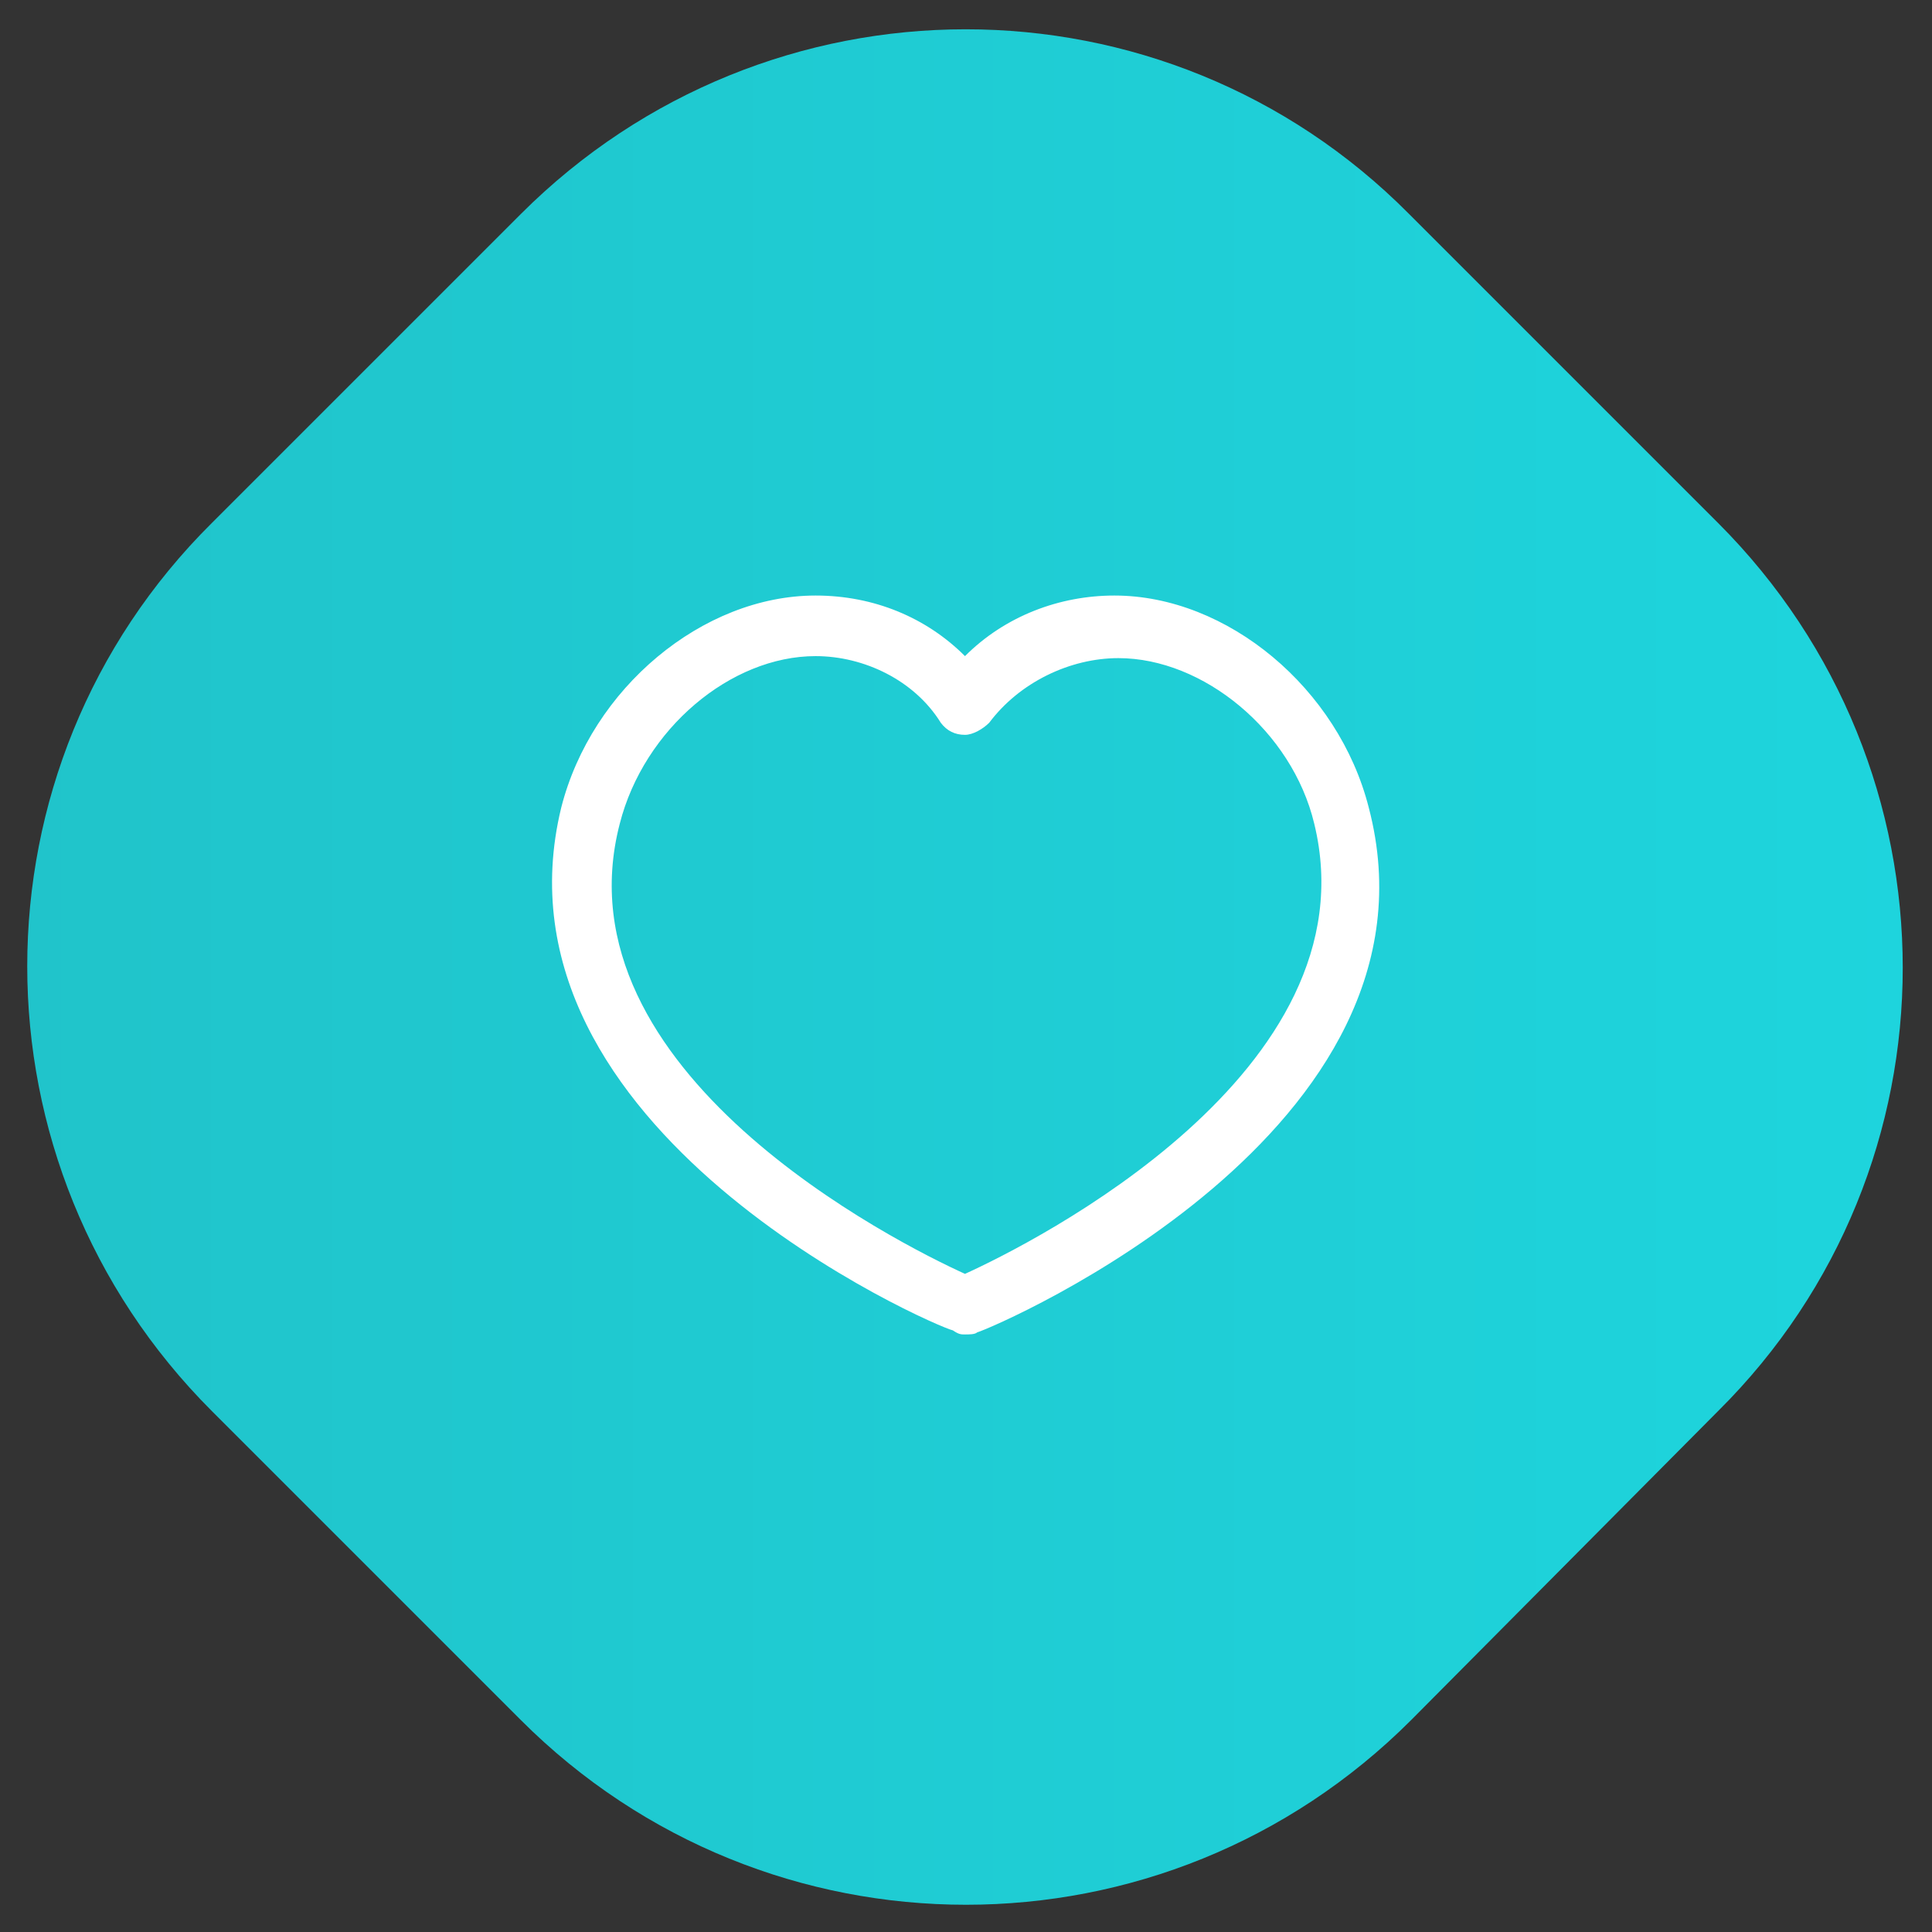
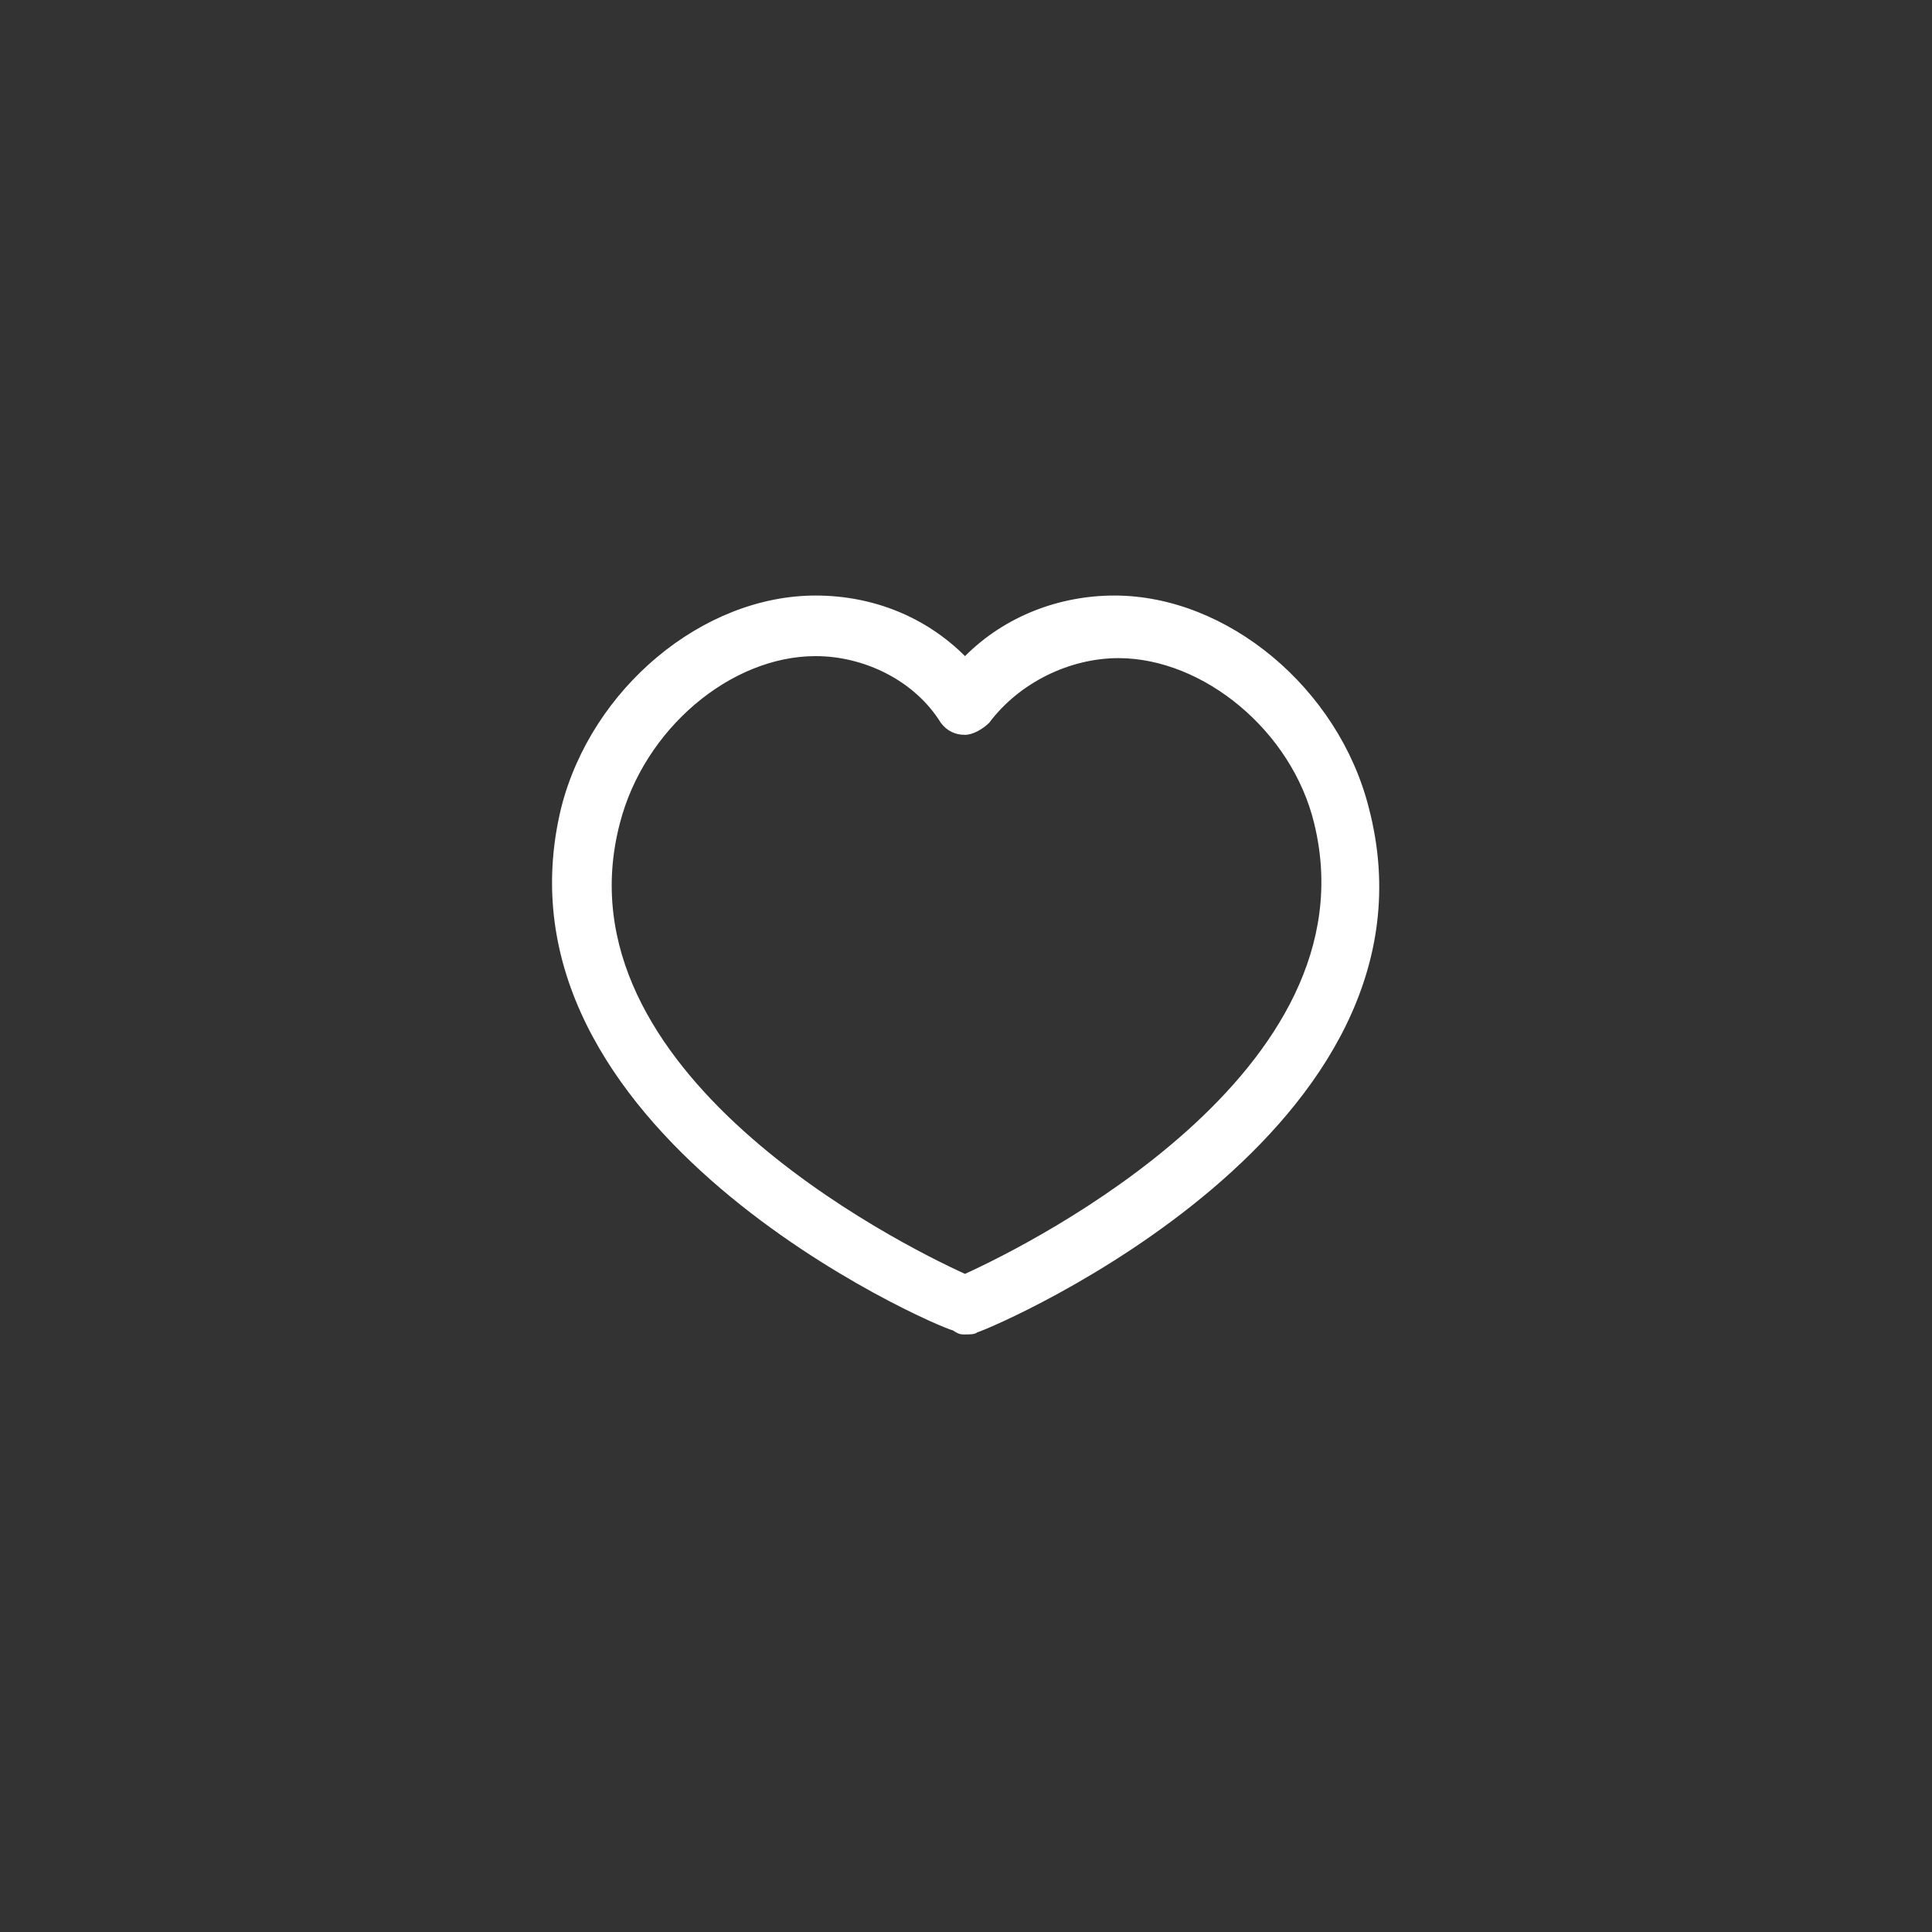
<svg xmlns="http://www.w3.org/2000/svg" xmlns:xlink="http://www.w3.org/1999/xlink" width="187.5" viewBox="0 0 187.5 187.5" height="187.5" version="1.0">
  <rect x="0" y="0" width="187.5" height="187.5" fill="#333333" stroke="none" />
  <defs>
    <clipPath id="a">
-       <path d="M 2 2 L 185 2 L 185 185 L 2 185 Z M 2 2" />
-     </clipPath>
+       </clipPath>
    <clipPath id="b">
-       <path d="M 50.547 166.93 L 20.57 136.953 C -3.332 113.047 -3.332 74.453 20.57 50.746 L 50.547 20.77 C 74.453 -3.133 113.047 -3.133 136.754 20.77 L 166.73 50.746 C 190.637 74.648 190.637 113.246 166.73 136.953 L 136.953 166.93 C 113.047 190.832 74.453 190.832 50.547 166.93 Z M 50.547 166.93" />
-     </clipPath>
+       </clipPath>
    <linearGradient x1="0" gradientTransform="matrix(1.959 0 0 1.959 0 0)" y1="47.859" x2="95.445" gradientUnits="userSpaceOnUse" y2="47.859" xlink:type="simple" xlink:actuate="onLoad" id="c" xlink:show="other">
      <stop stop-color="#20C4CB" offset="0" />
      <stop stop-color="#20C5CB" offset=".063" />
      <stop stop-color="#20C5CC" offset=".094" />
      <stop stop-color="#20C6CD" offset=".125" />
      <stop stop-color="#20C6CD" offset=".156" />
      <stop stop-color="#20C7CE" offset=".188" />
      <stop stop-color="#20C7CE" offset=".219" />
      <stop stop-color="#1FC8CF" offset=".25" />
      <stop stop-color="#1FC8D0" offset=".281" />
      <stop stop-color="#1FC9D0" offset=".313" />
      <stop stop-color="#1FCAD1" offset=".344" />
      <stop stop-color="#1FCAD1" offset=".375" />
      <stop stop-color="#1FCBD2" offset=".406" />
      <stop stop-color="#1FCBD3" offset=".438" />
      <stop stop-color="#1FCCD3" offset=".469" />
      <stop stop-color="#1FCCD4" offset=".5" />
      <stop stop-color="#1FCDD4" offset=".531" />
      <stop stop-color="#1FCDD5" offset=".563" />
      <stop stop-color="#1FCED5" offset=".594" />
      <stop stop-color="#1FCED6" offset=".625" />
      <stop stop-color="#1FCFD7" offset=".656" />
      <stop stop-color="#1FCFD7" offset=".688" />
      <stop stop-color="#1FD0D8" offset=".719" />
      <stop stop-color="#1FD1D8" offset=".75" />
      <stop stop-color="#1ED1D9" offset=".781" />
      <stop stop-color="#1ED2DA" offset=".813" />
      <stop stop-color="#1ED2DA" offset=".844" />
      <stop stop-color="#1ED3DB" offset=".875" />
      <stop stop-color="#1ED3DB" offset=".906" />
      <stop stop-color="#1ED4DC" offset=".938" />
      <stop stop-color="#1ED4DD" offset="1" />
    </linearGradient>
  </defs>
  <g clip-path="url(#a)">
    <g clip-path="url(#b)">
-       <path fill="url(#c)" d="M 0 0 L 0 187 L 187 187 L 187 0 Z M 0 0" />
-     </g>
+       </g>
  </g>
  <path fill="#FFF" d="M 93.652 129.508 C 93.262 129.508 93.062 129.508 92.477 129.113 C 90.715 128.723 46.824 109.719 54.469 78.371 C 57.406 66.809 68.184 57.797 79.152 57.797 C 84.836 57.797 89.93 59.953 93.652 63.676 C 97.57 59.758 102.859 57.797 108.152 57.797 C 119.121 57.797 129.898 66.809 132.836 78.371 C 141.066 109.719 96.785 128.723 94.828 129.309 C 94.633 129.508 94.043 129.508 93.652 129.508 Z M 79.152 63.676 C 70.926 63.676 62.5 70.73 60.148 79.938 C 53.879 104.035 87.188 120.691 93.652 123.629 C 100.117 120.691 133.426 104.035 127.547 79.938 C 125.391 70.926 116.77 63.871 108.543 63.871 C 103.84 63.871 98.941 66.223 96.004 70.141 C 95.414 70.73 94.438 71.316 93.652 71.316 C 92.672 71.316 91.891 70.926 91.301 70.141 C 88.754 66.027 83.855 63.676 79.152 63.676 Z M 79.152 63.676" />
</svg>